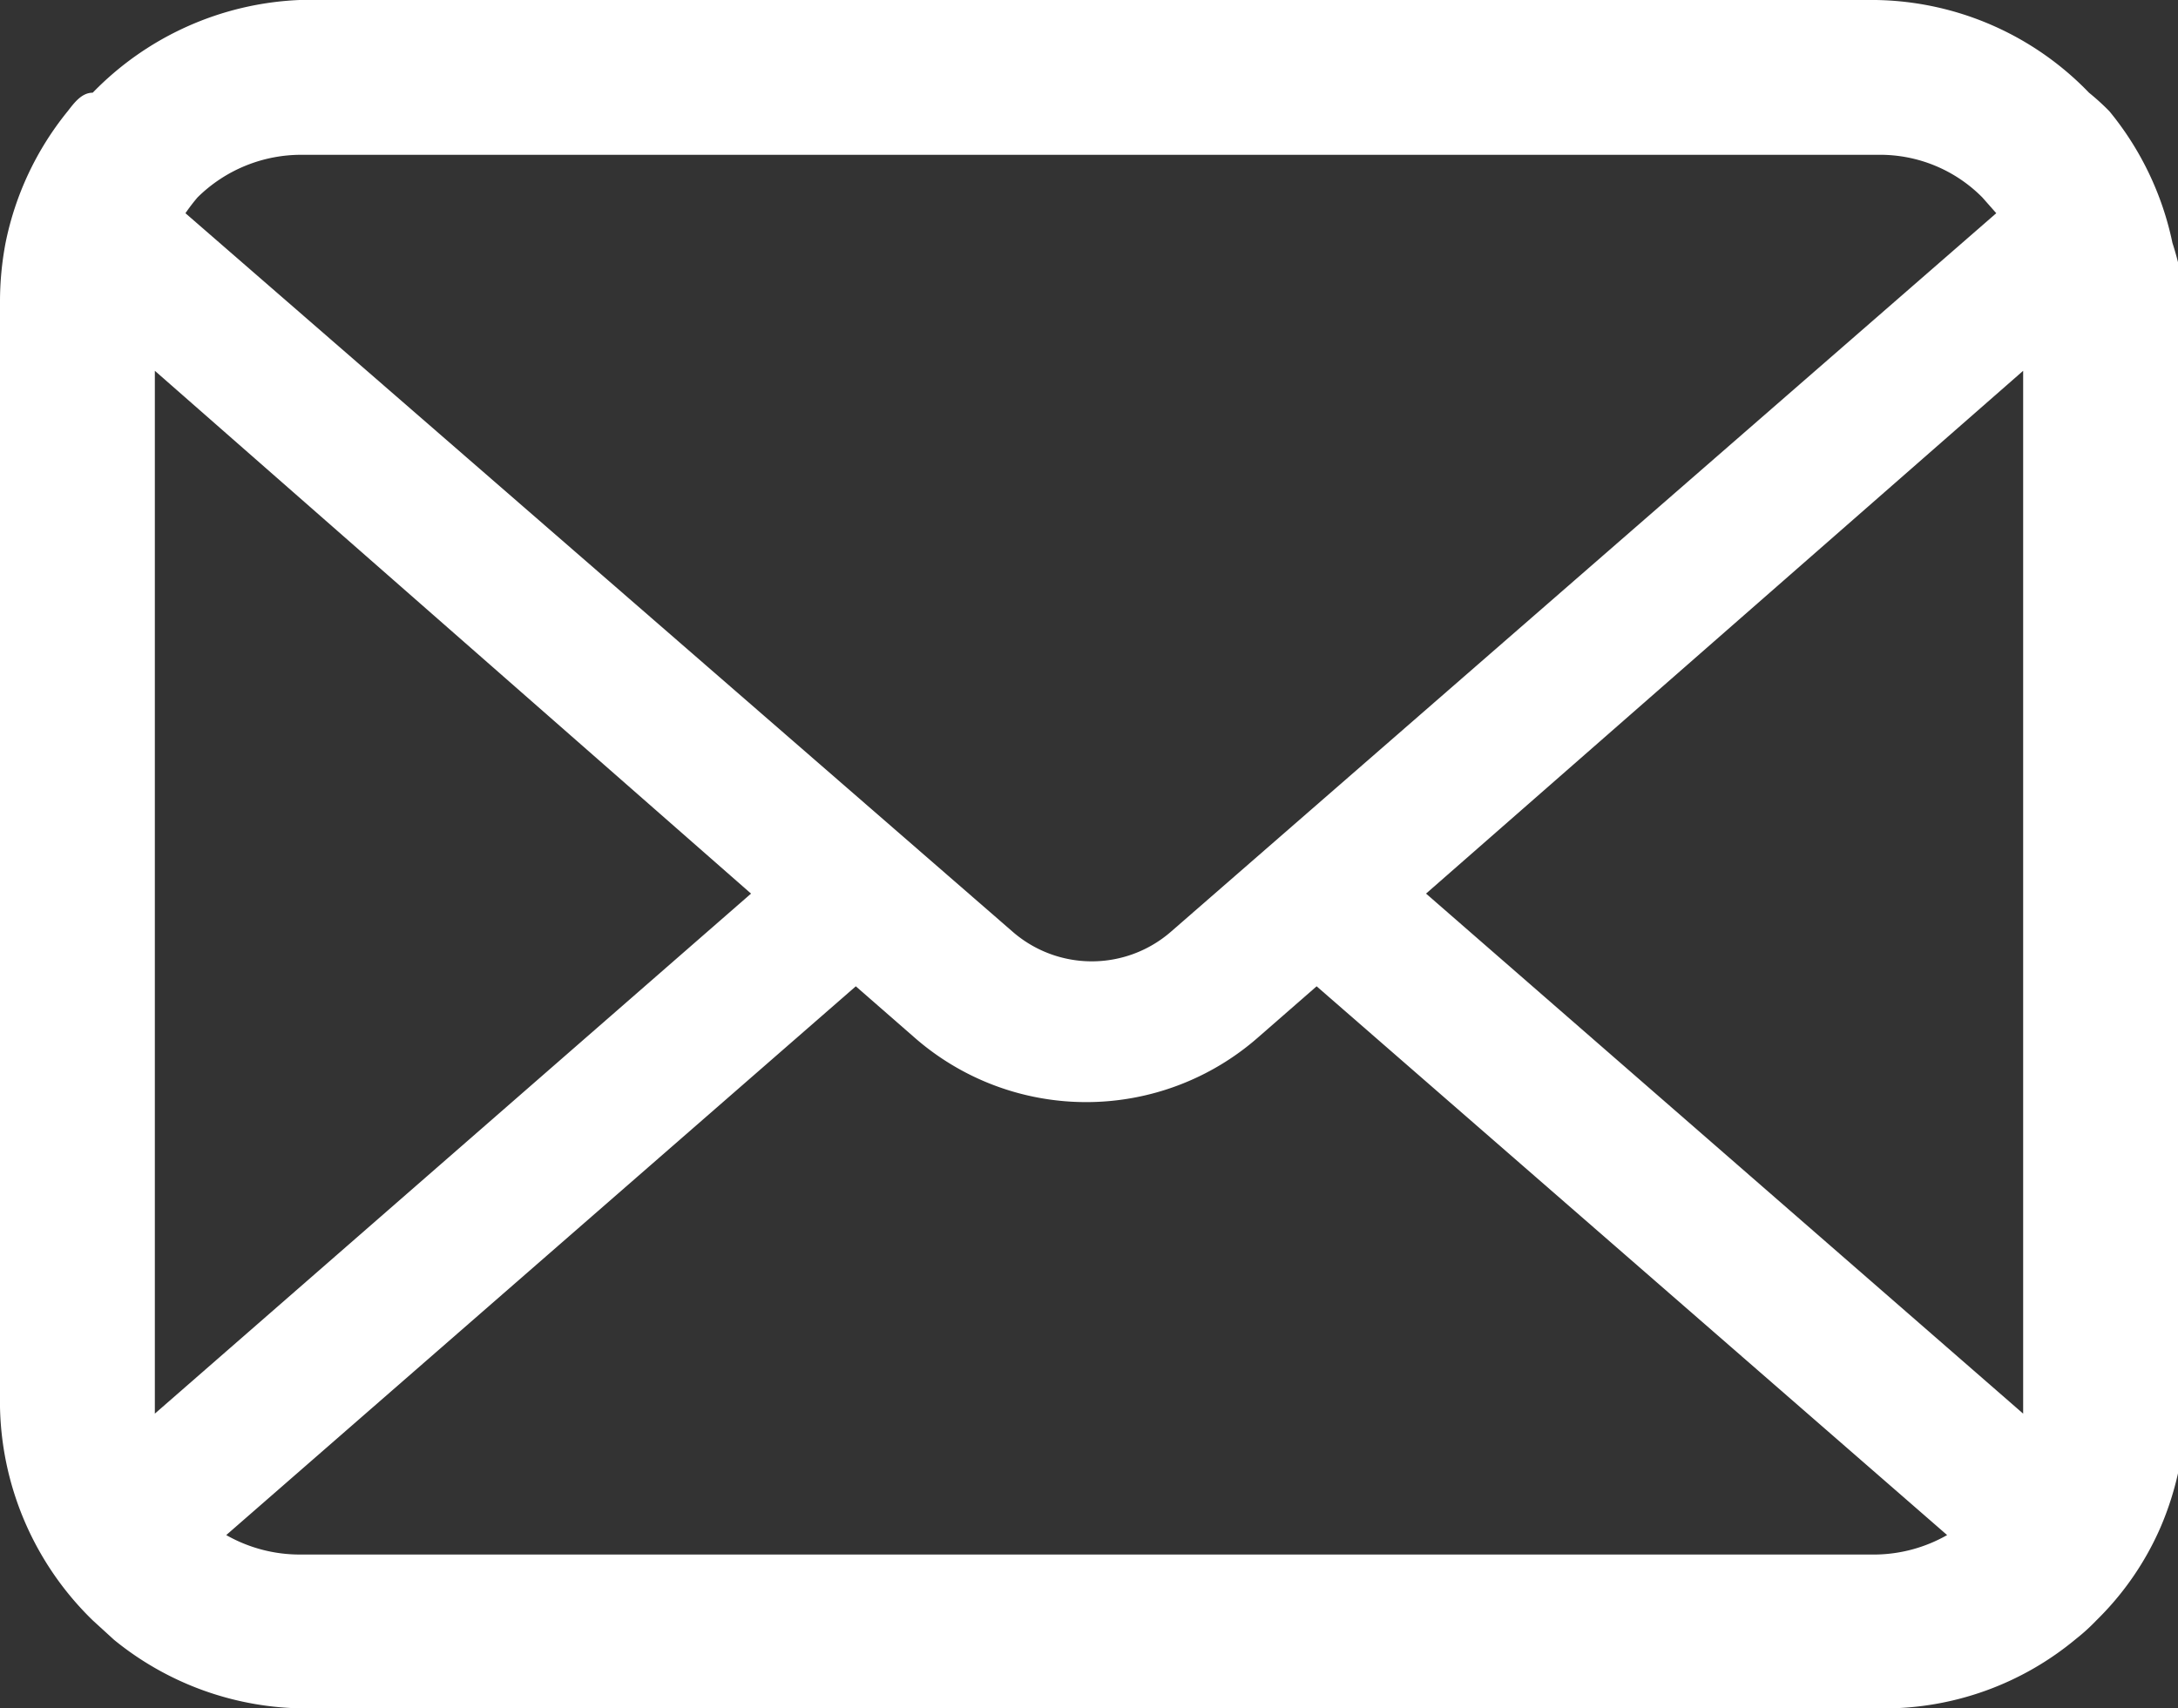
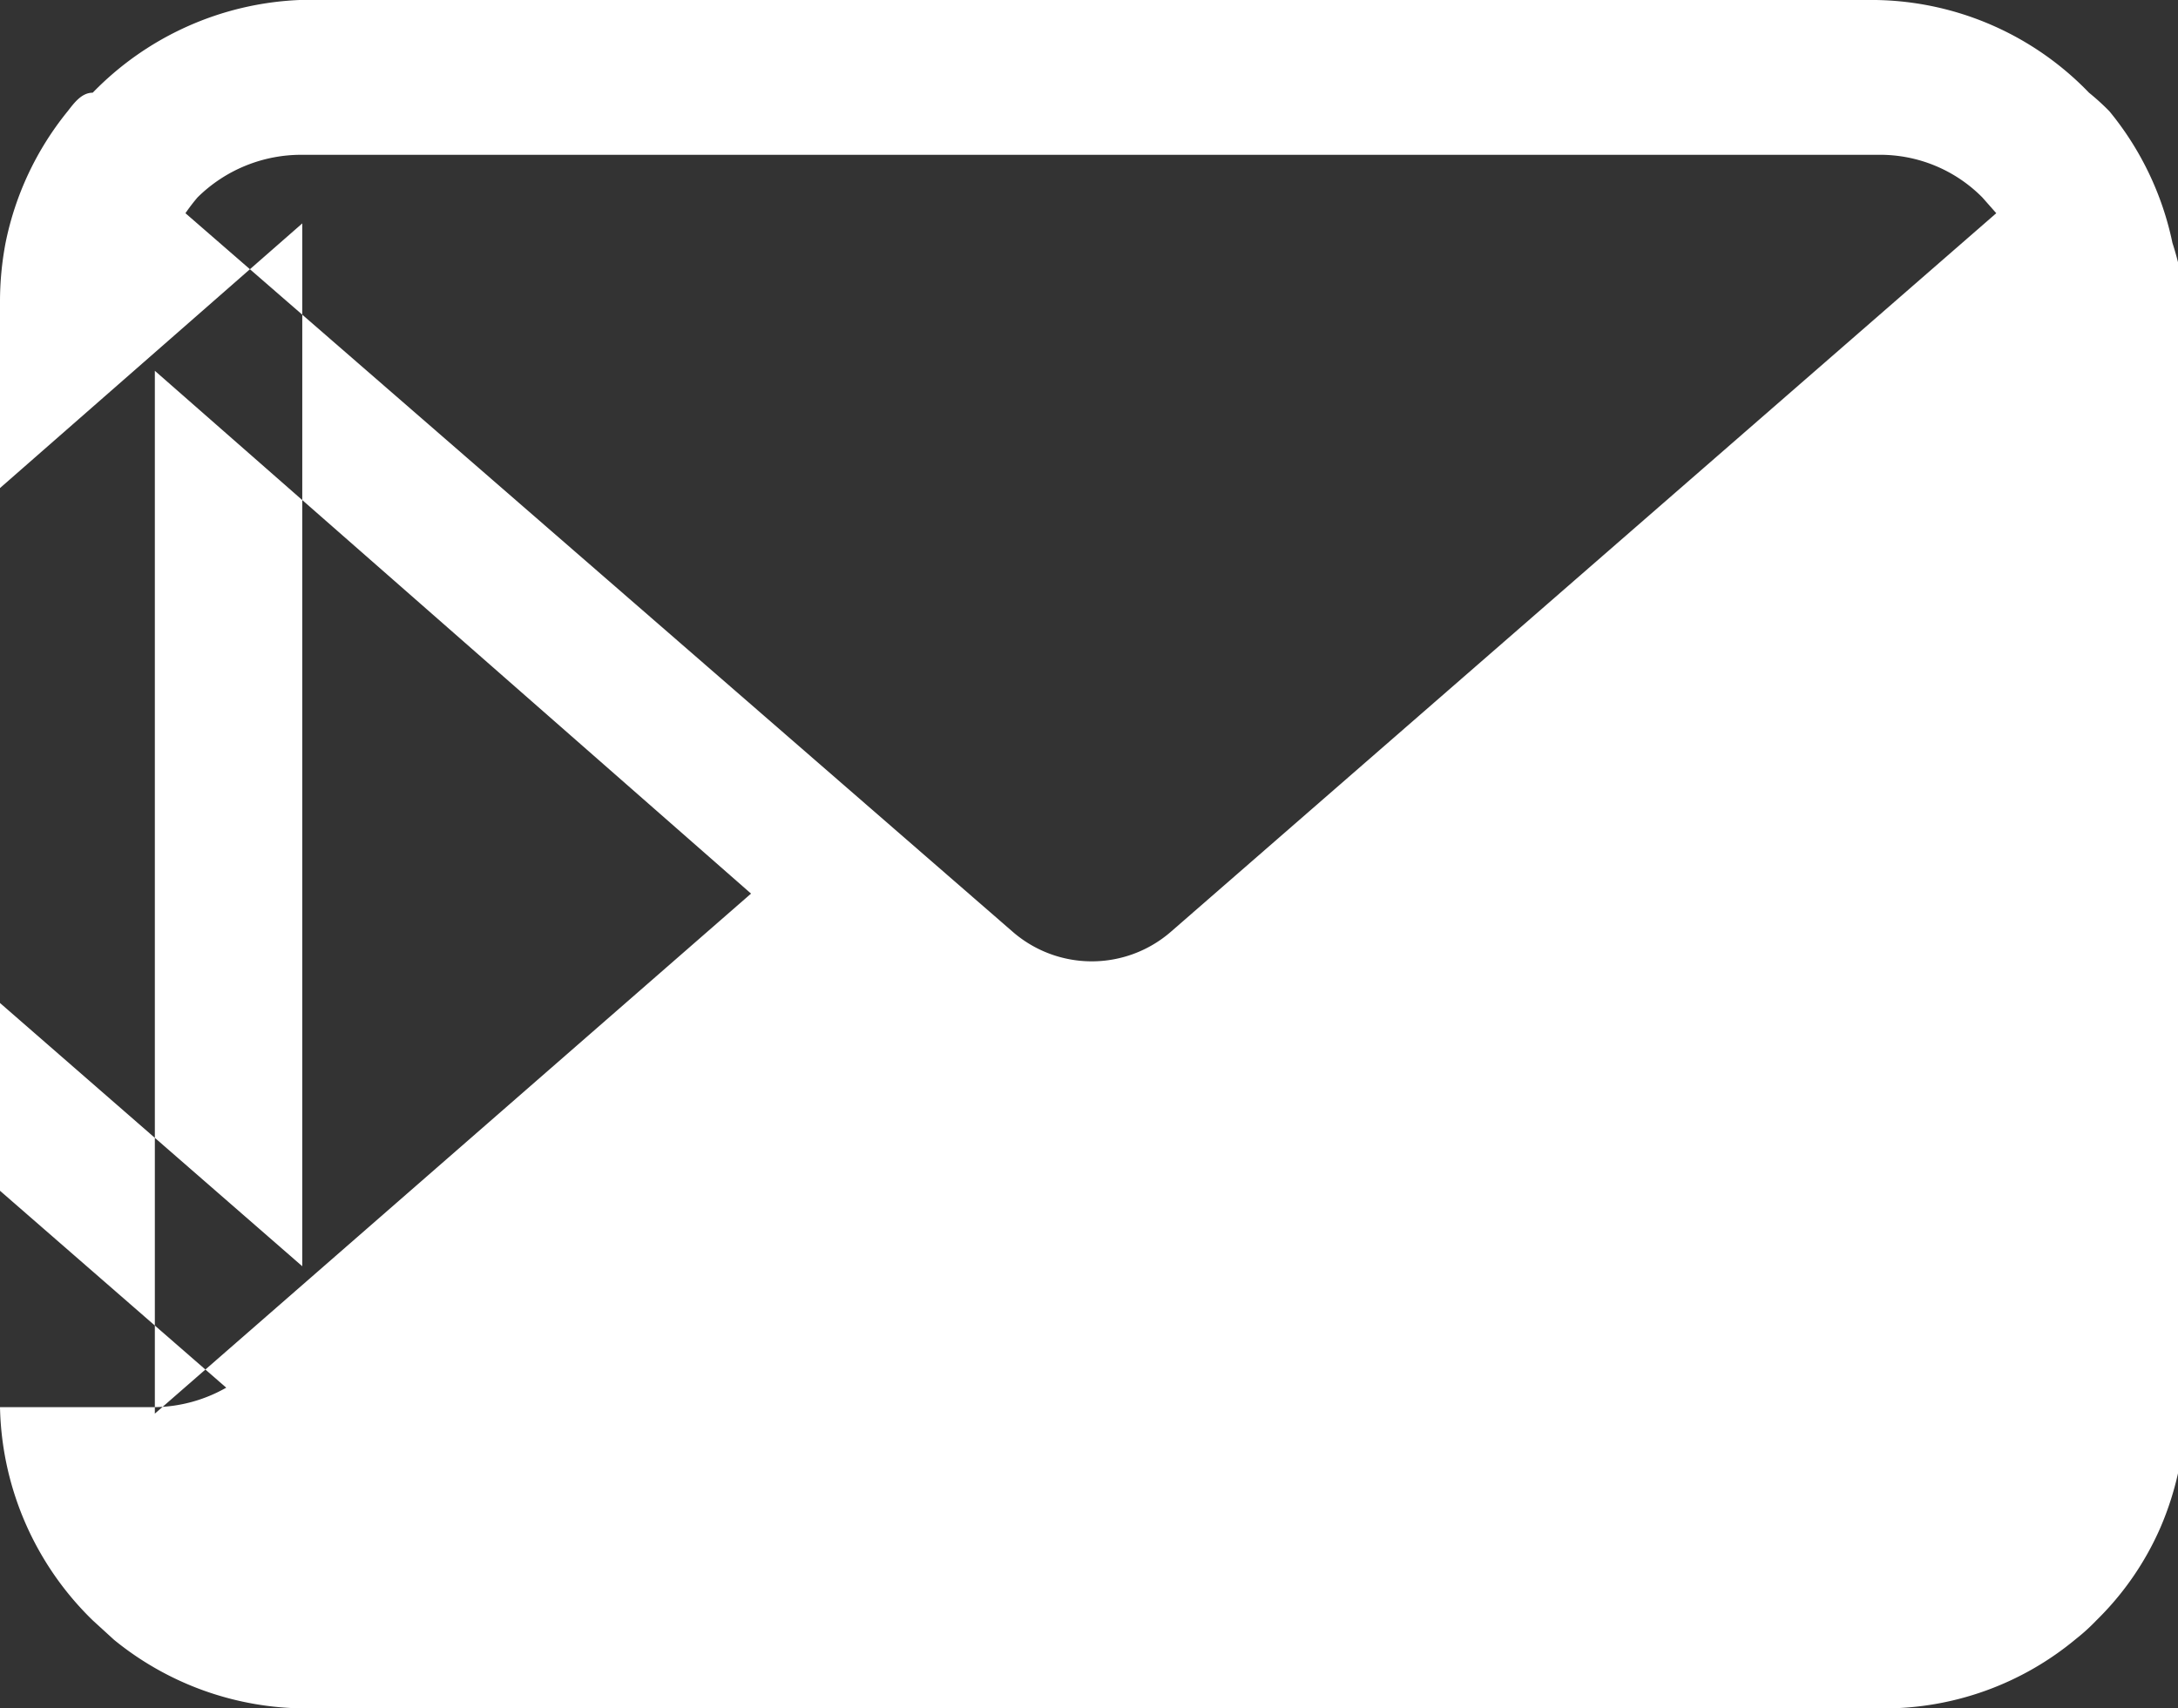
<svg xmlns="http://www.w3.org/2000/svg" viewBox="0 0 23.49 18.43">
  <rect x="0" y="0" width="23.49" height="18.43" fill="#333333" stroke="none" />
-   <path d="m23.43 2.62a3.29 3.29 0 0 0 -.68-1.42 2.62 2.62 0 0 0 -.22-.2 3.26 3.26 0 0 0 -2.3-1h-17a3.3 3.3 0 0 0 -2.23 1c-.12 0-.2.11-.27.2a3.28 3.28 0 0 0 -.67 1.42 3.39 3.39 0 0 0 -.06.64v11.92a3.3 3.3 0 0 0 1 2.3l.23.21a3.28 3.28 0 0 0 2.08.74h17a3.23 3.23 0 0 0 2.08-.75 2.09 2.09 0 0 0 .22-.2 3.18 3.18 0 0 0 .69-1 3.31 3.31 0 0 0 .27-1.29v-11.93a3.39 3.39 0 0 0 -.14-.64zm-21.3-.49a1.59 1.59 0 0 1 1.13-.46h17a1.55 1.55 0 0 1 1.12.46l.15.17-8.9 7.75a1.3 1.3 0 0 1 -1.71 0l-8.92-7.75a2.09 2.09 0 0 1 .13-.17zm-.46 13.05v-11.18l6.43 5.64-6.43 5.61zm18.56 1.59h-17a1.6 1.6 0 0 1 -.79-.21l6.79-5.92.63.55a2.81 2.81 0 0 0 3.71 0l.63-.55 6.8 5.92a1.6 1.6 0 0 1 -.77.21zm1.59-1.59v.07l-6.44-5.61 6.44-5.64z" fill="#fff" />
+   <path d="m23.43 2.62a3.29 3.29 0 0 0 -.68-1.42 2.62 2.62 0 0 0 -.22-.2 3.26 3.26 0 0 0 -2.3-1h-17a3.3 3.3 0 0 0 -2.23 1c-.12 0-.2.11-.27.2a3.28 3.28 0 0 0 -.67 1.42 3.39 3.39 0 0 0 -.06.64v11.92a3.3 3.3 0 0 0 1 2.3l.23.21a3.28 3.28 0 0 0 2.08.74h17a3.23 3.23 0 0 0 2.08-.75 2.09 2.09 0 0 0 .22-.2 3.18 3.18 0 0 0 .69-1 3.31 3.31 0 0 0 .27-1.29v-11.93a3.39 3.39 0 0 0 -.14-.64zm-21.3-.49a1.59 1.59 0 0 1 1.13-.46h17a1.55 1.55 0 0 1 1.12.46l.15.17-8.9 7.75a1.3 1.3 0 0 1 -1.71 0l-8.92-7.75a2.09 2.09 0 0 1 .13-.17zm-.46 13.05v-11.18l6.43 5.64-6.43 5.61zh-17a1.6 1.6 0 0 1 -.79-.21l6.79-5.92.63.55a2.81 2.81 0 0 0 3.71 0l.63-.55 6.8 5.92a1.6 1.6 0 0 1 -.77.21zm1.59-1.59v.07l-6.44-5.61 6.44-5.64z" fill="#fff" />
</svg>